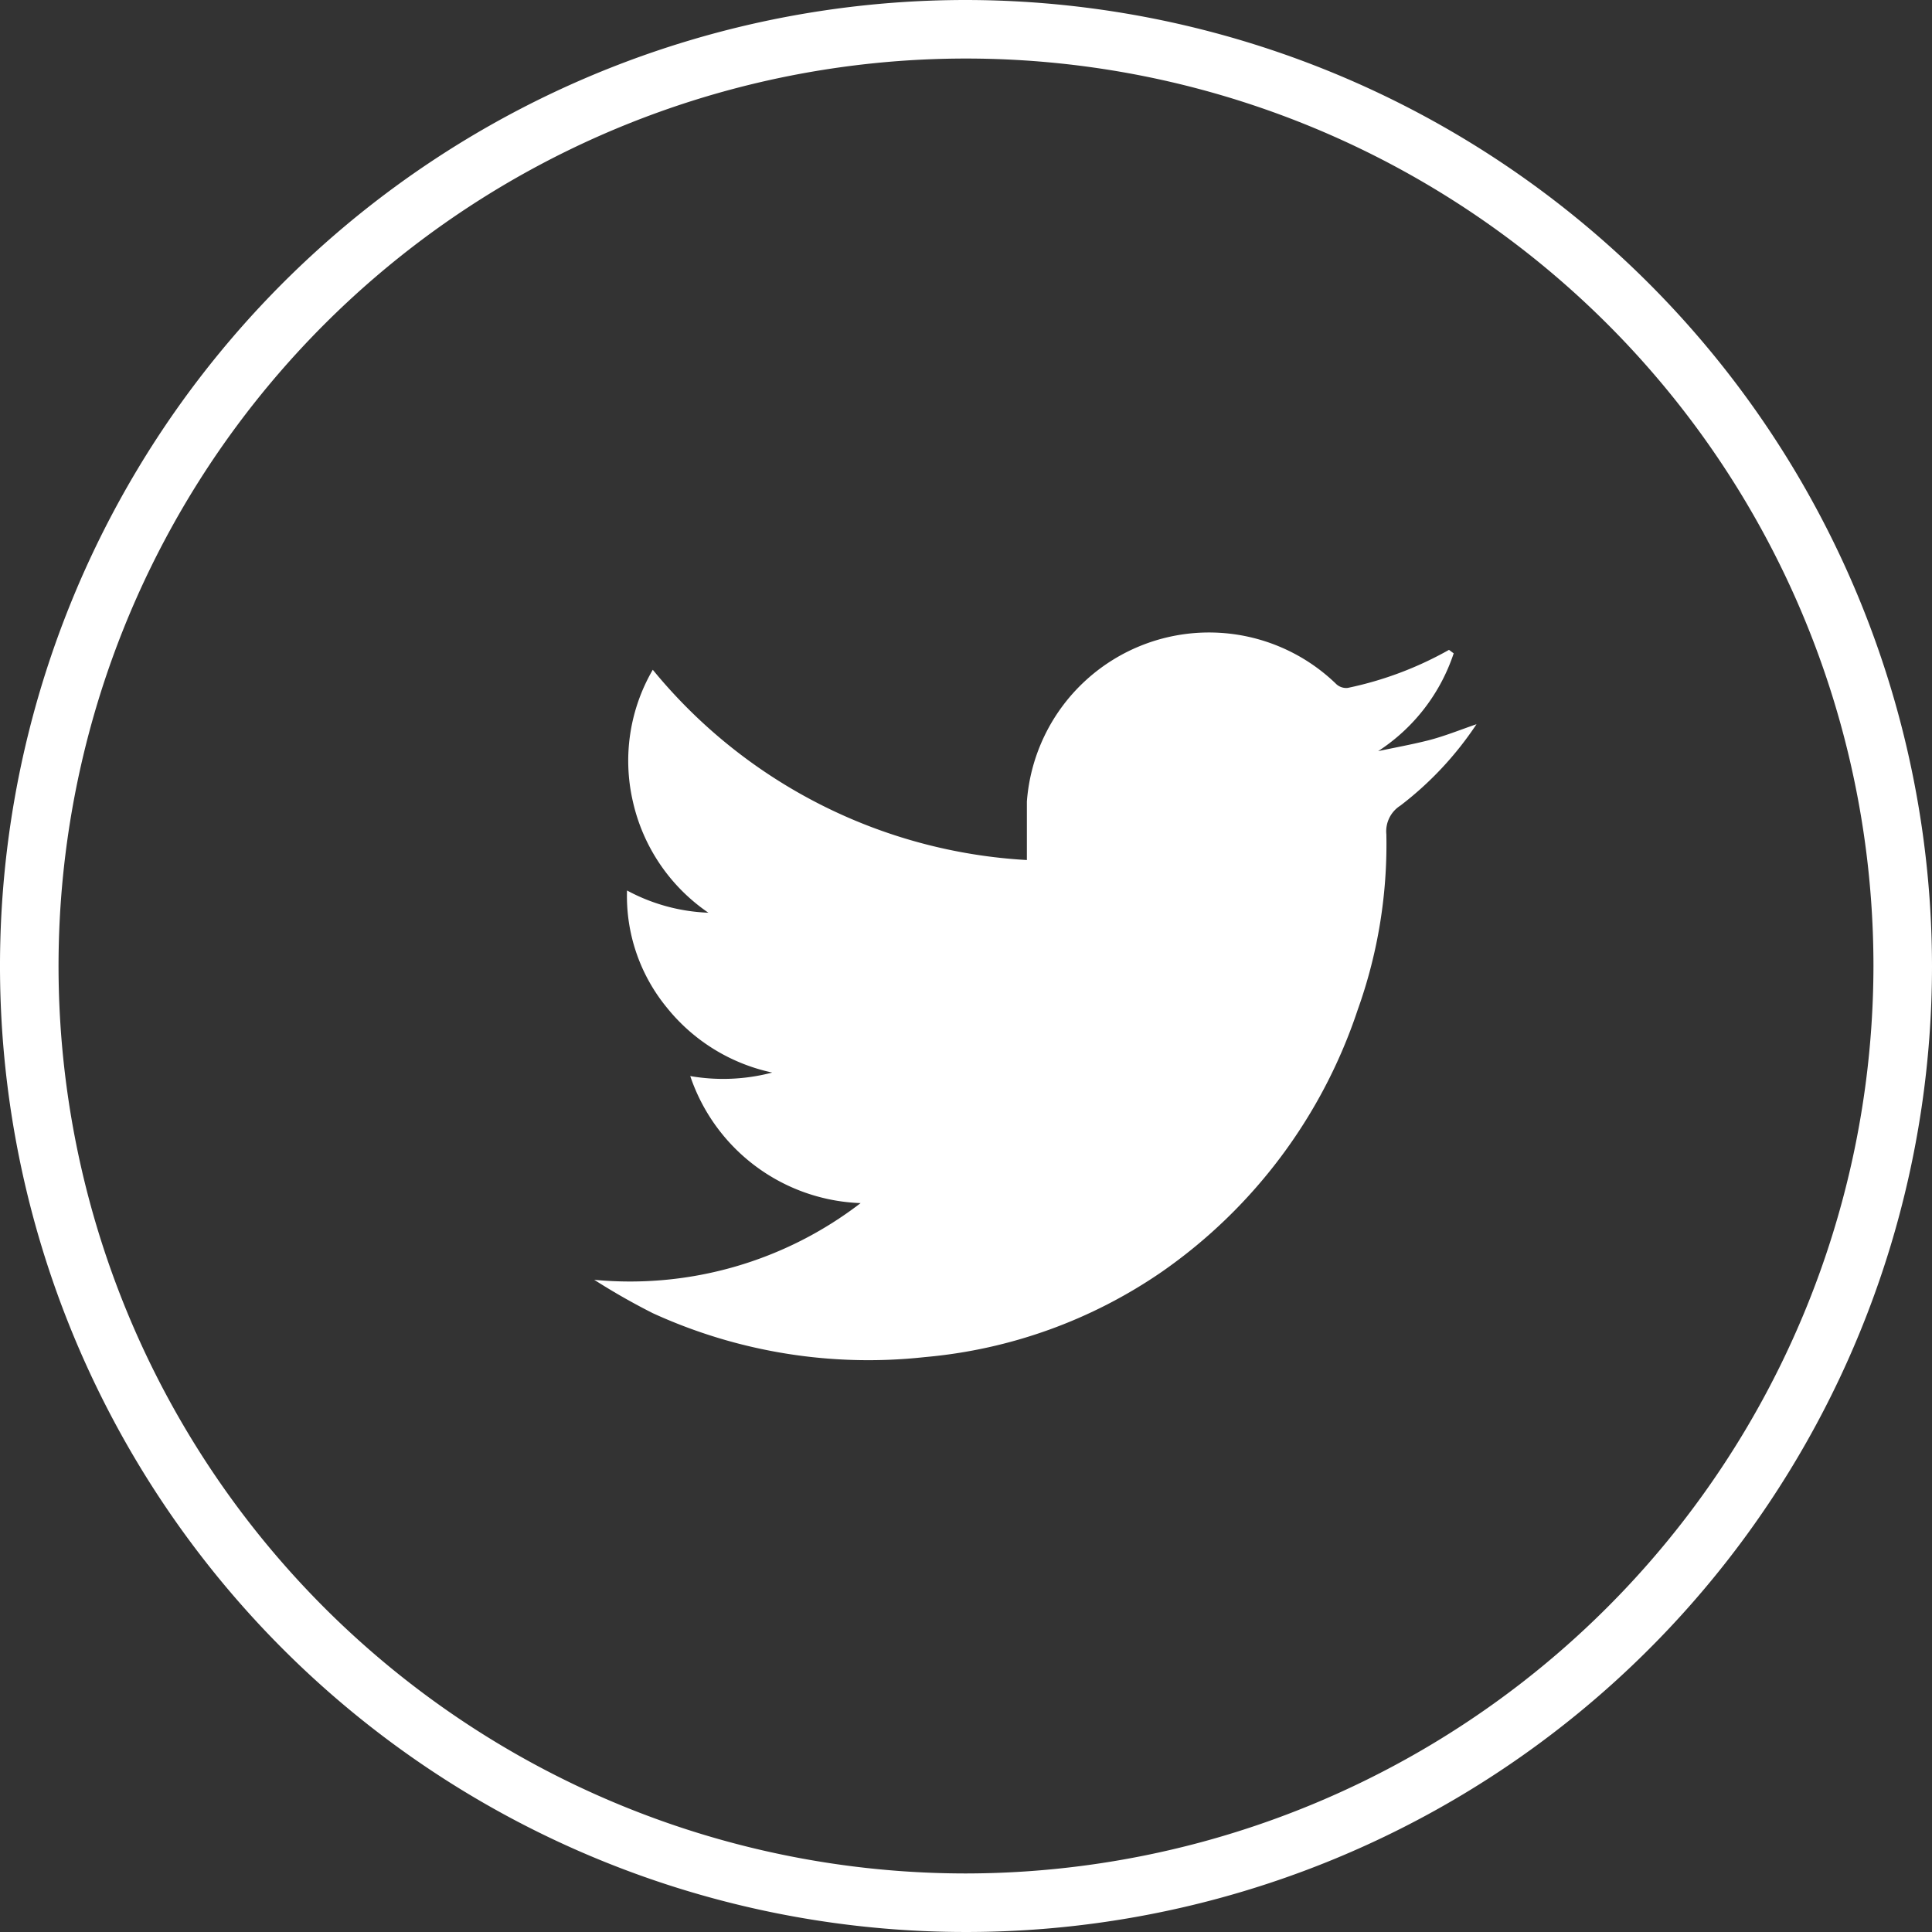
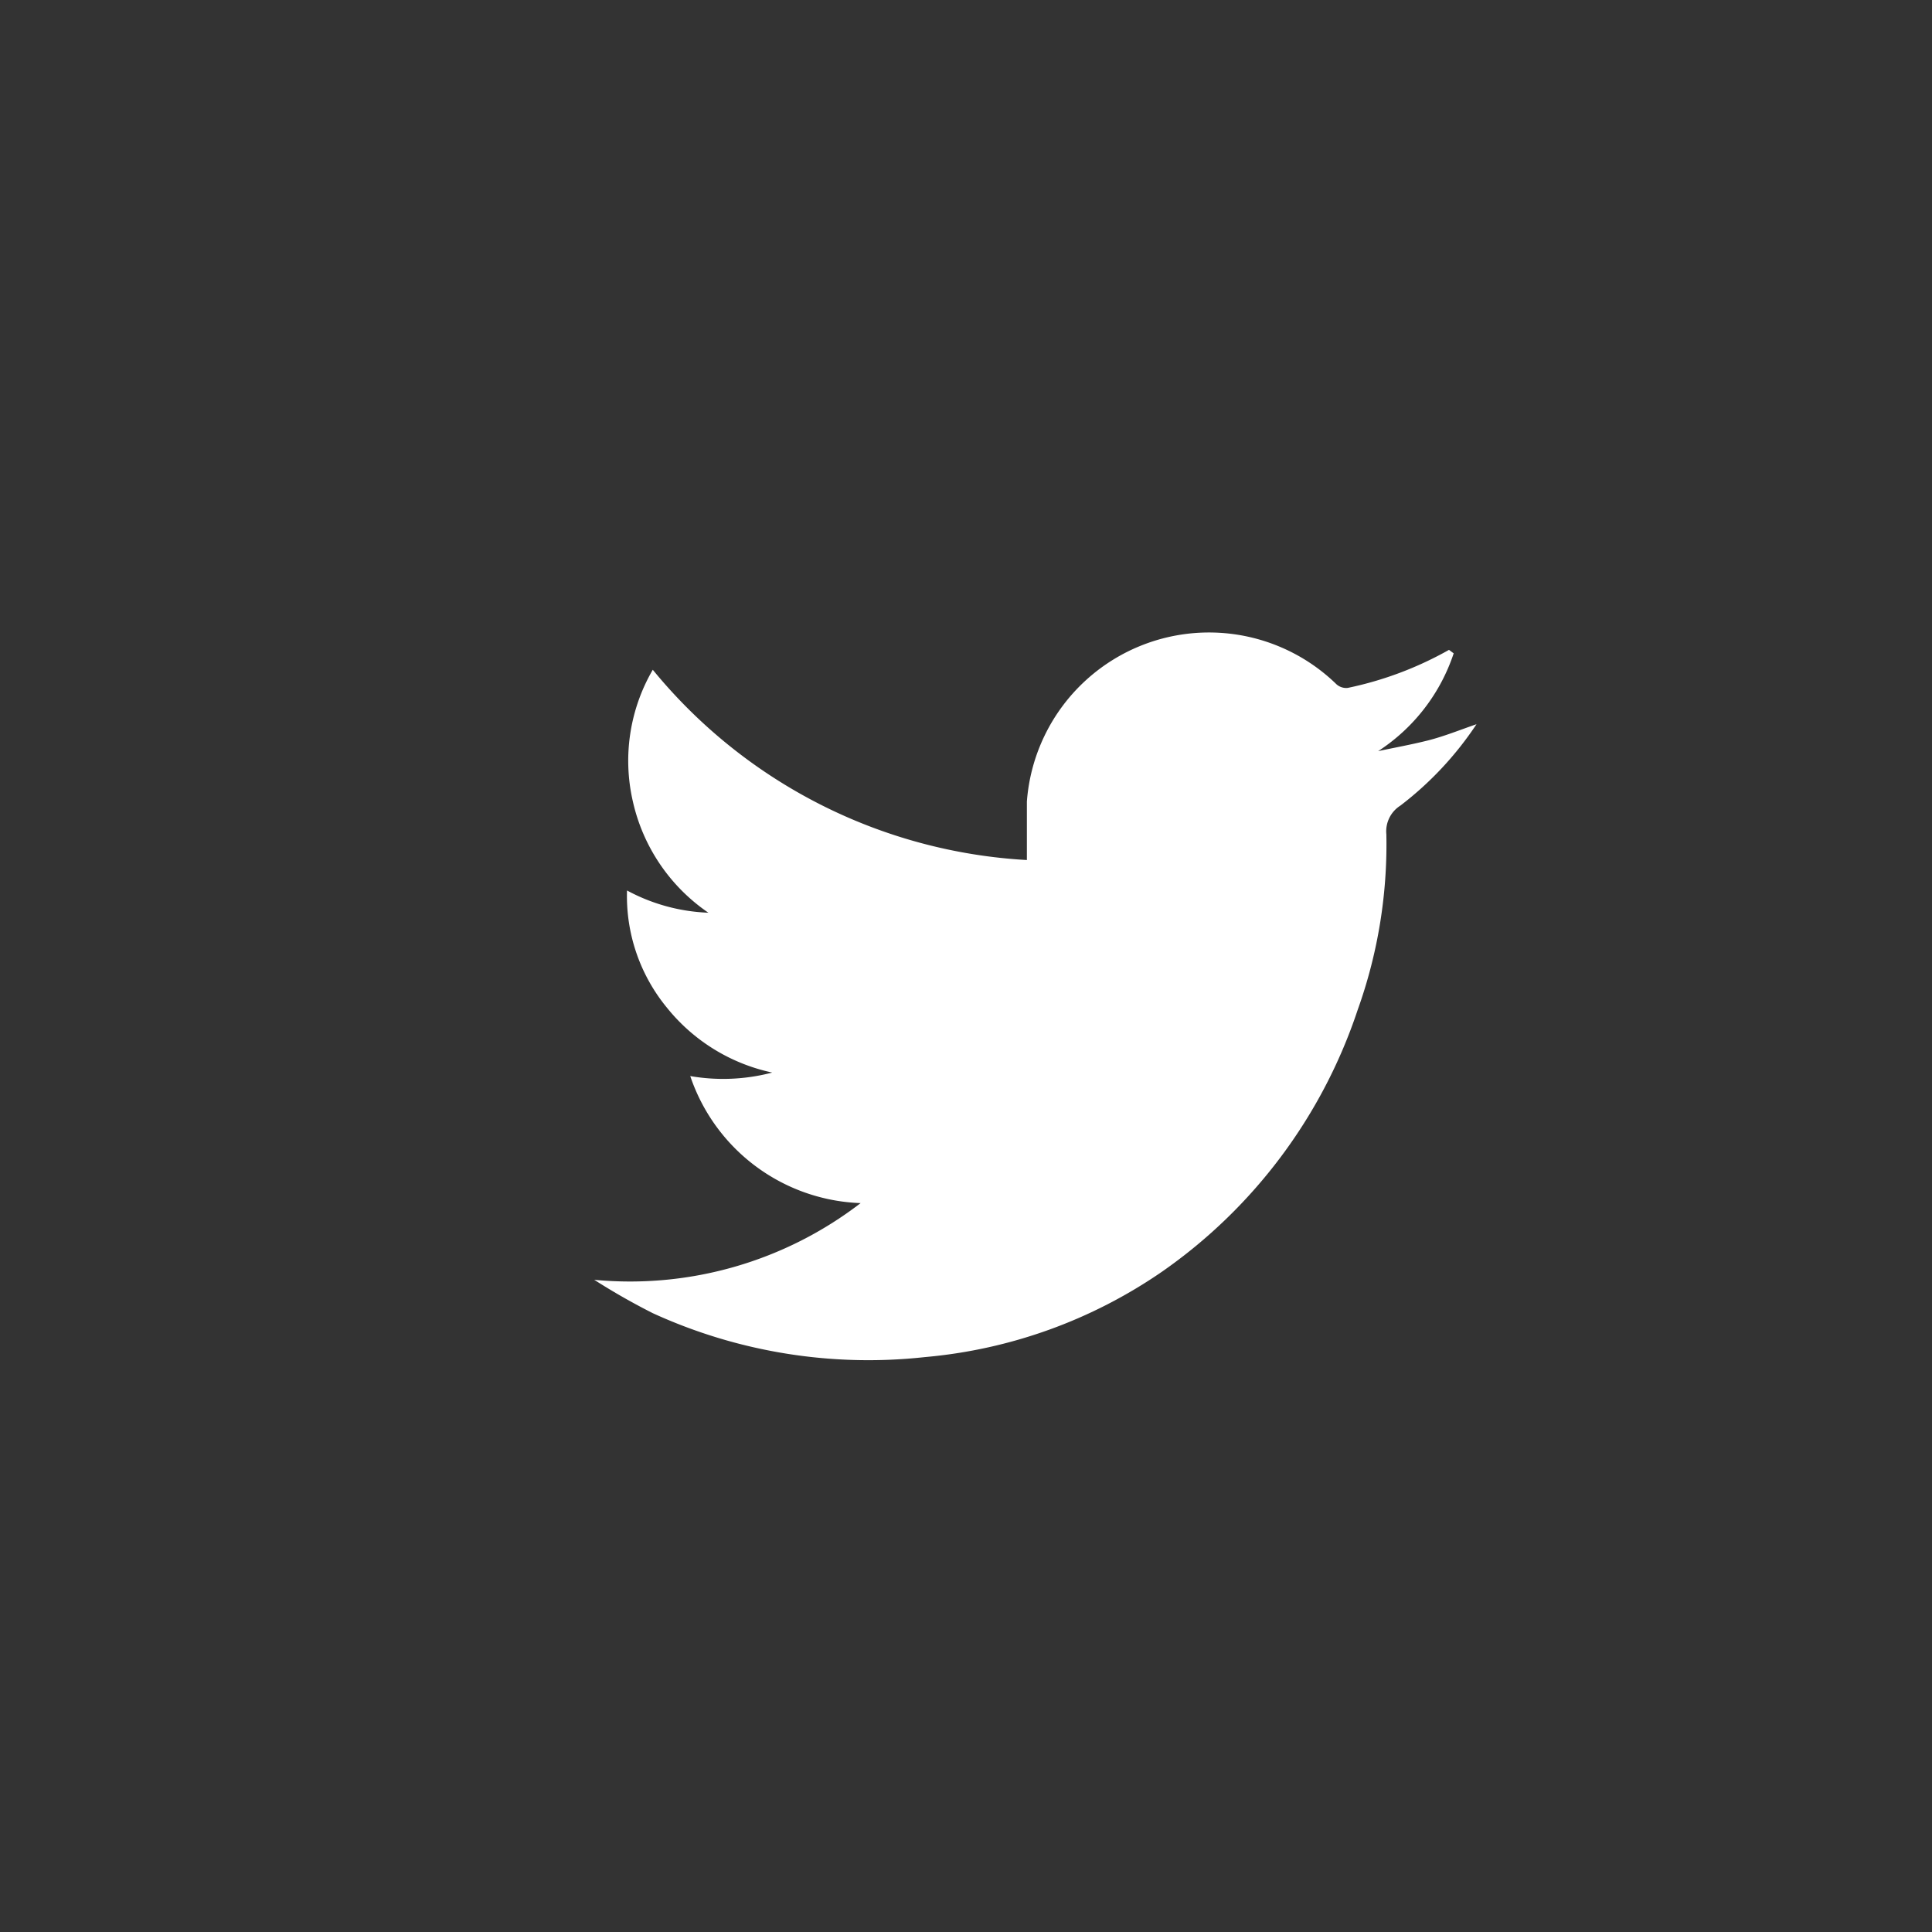
<svg xmlns="http://www.w3.org/2000/svg" viewBox="0 0 33 33">
  <rect x="0" y="0" width="33" height="33" fill="#333333" stroke="none" />
  <defs>
    <style>.cls-1{fill:#fff;}</style>
  </defs>
  <title>twi-ico</title>
  <g id="Capa_2" data-name="Capa 2">
    <g id="texto">
-       <path class="cls-1" d="M16.5,0A16.5,16.5,0,1,0,33,16.5,16.52,16.52,0,0,0,16.5,0Zm0,32A15.5,15.5,0,1,1,32,16.5,15.52,15.52,0,0,1,16.5,32Z" />
      <path class="cls-1" d="M24.83,11.16a3.19,3.19,0,0,1-1.29,1.67v0c.28-.06.56-.11.84-.18s.55-.18.84-.28a5.74,5.74,0,0,1-1.3,1.39.52.52,0,0,0-.24.49,8.38,8.38,0,0,1-.49,3,8.85,8.85,0,0,1-3.34,4.47,8.44,8.44,0,0,1-4.05,1.46,8.85,8.85,0,0,1-4.65-.75,11.42,11.42,0,0,1-1-.57,6.46,6.46,0,0,0,4.55-1.31,3.19,3.19,0,0,1-2.91-2.17,3.29,3.29,0,0,0,1.4-.06,3.15,3.15,0,0,1-1.8-1.11,3,3,0,0,1-.68-2,3.17,3.17,0,0,0,1.39.38,3.13,3.13,0,0,1-1.29-1.9,3.09,3.09,0,0,1,.34-2.25,8.9,8.9,0,0,0,6.39,3.25c0-.33,0-.65,0-1a3.12,3.12,0,0,1,5.29-2,.25.25,0,0,0,.19.06,6,6,0,0,0,1.73-.65Z" />
    </g>
  </g>
</svg>